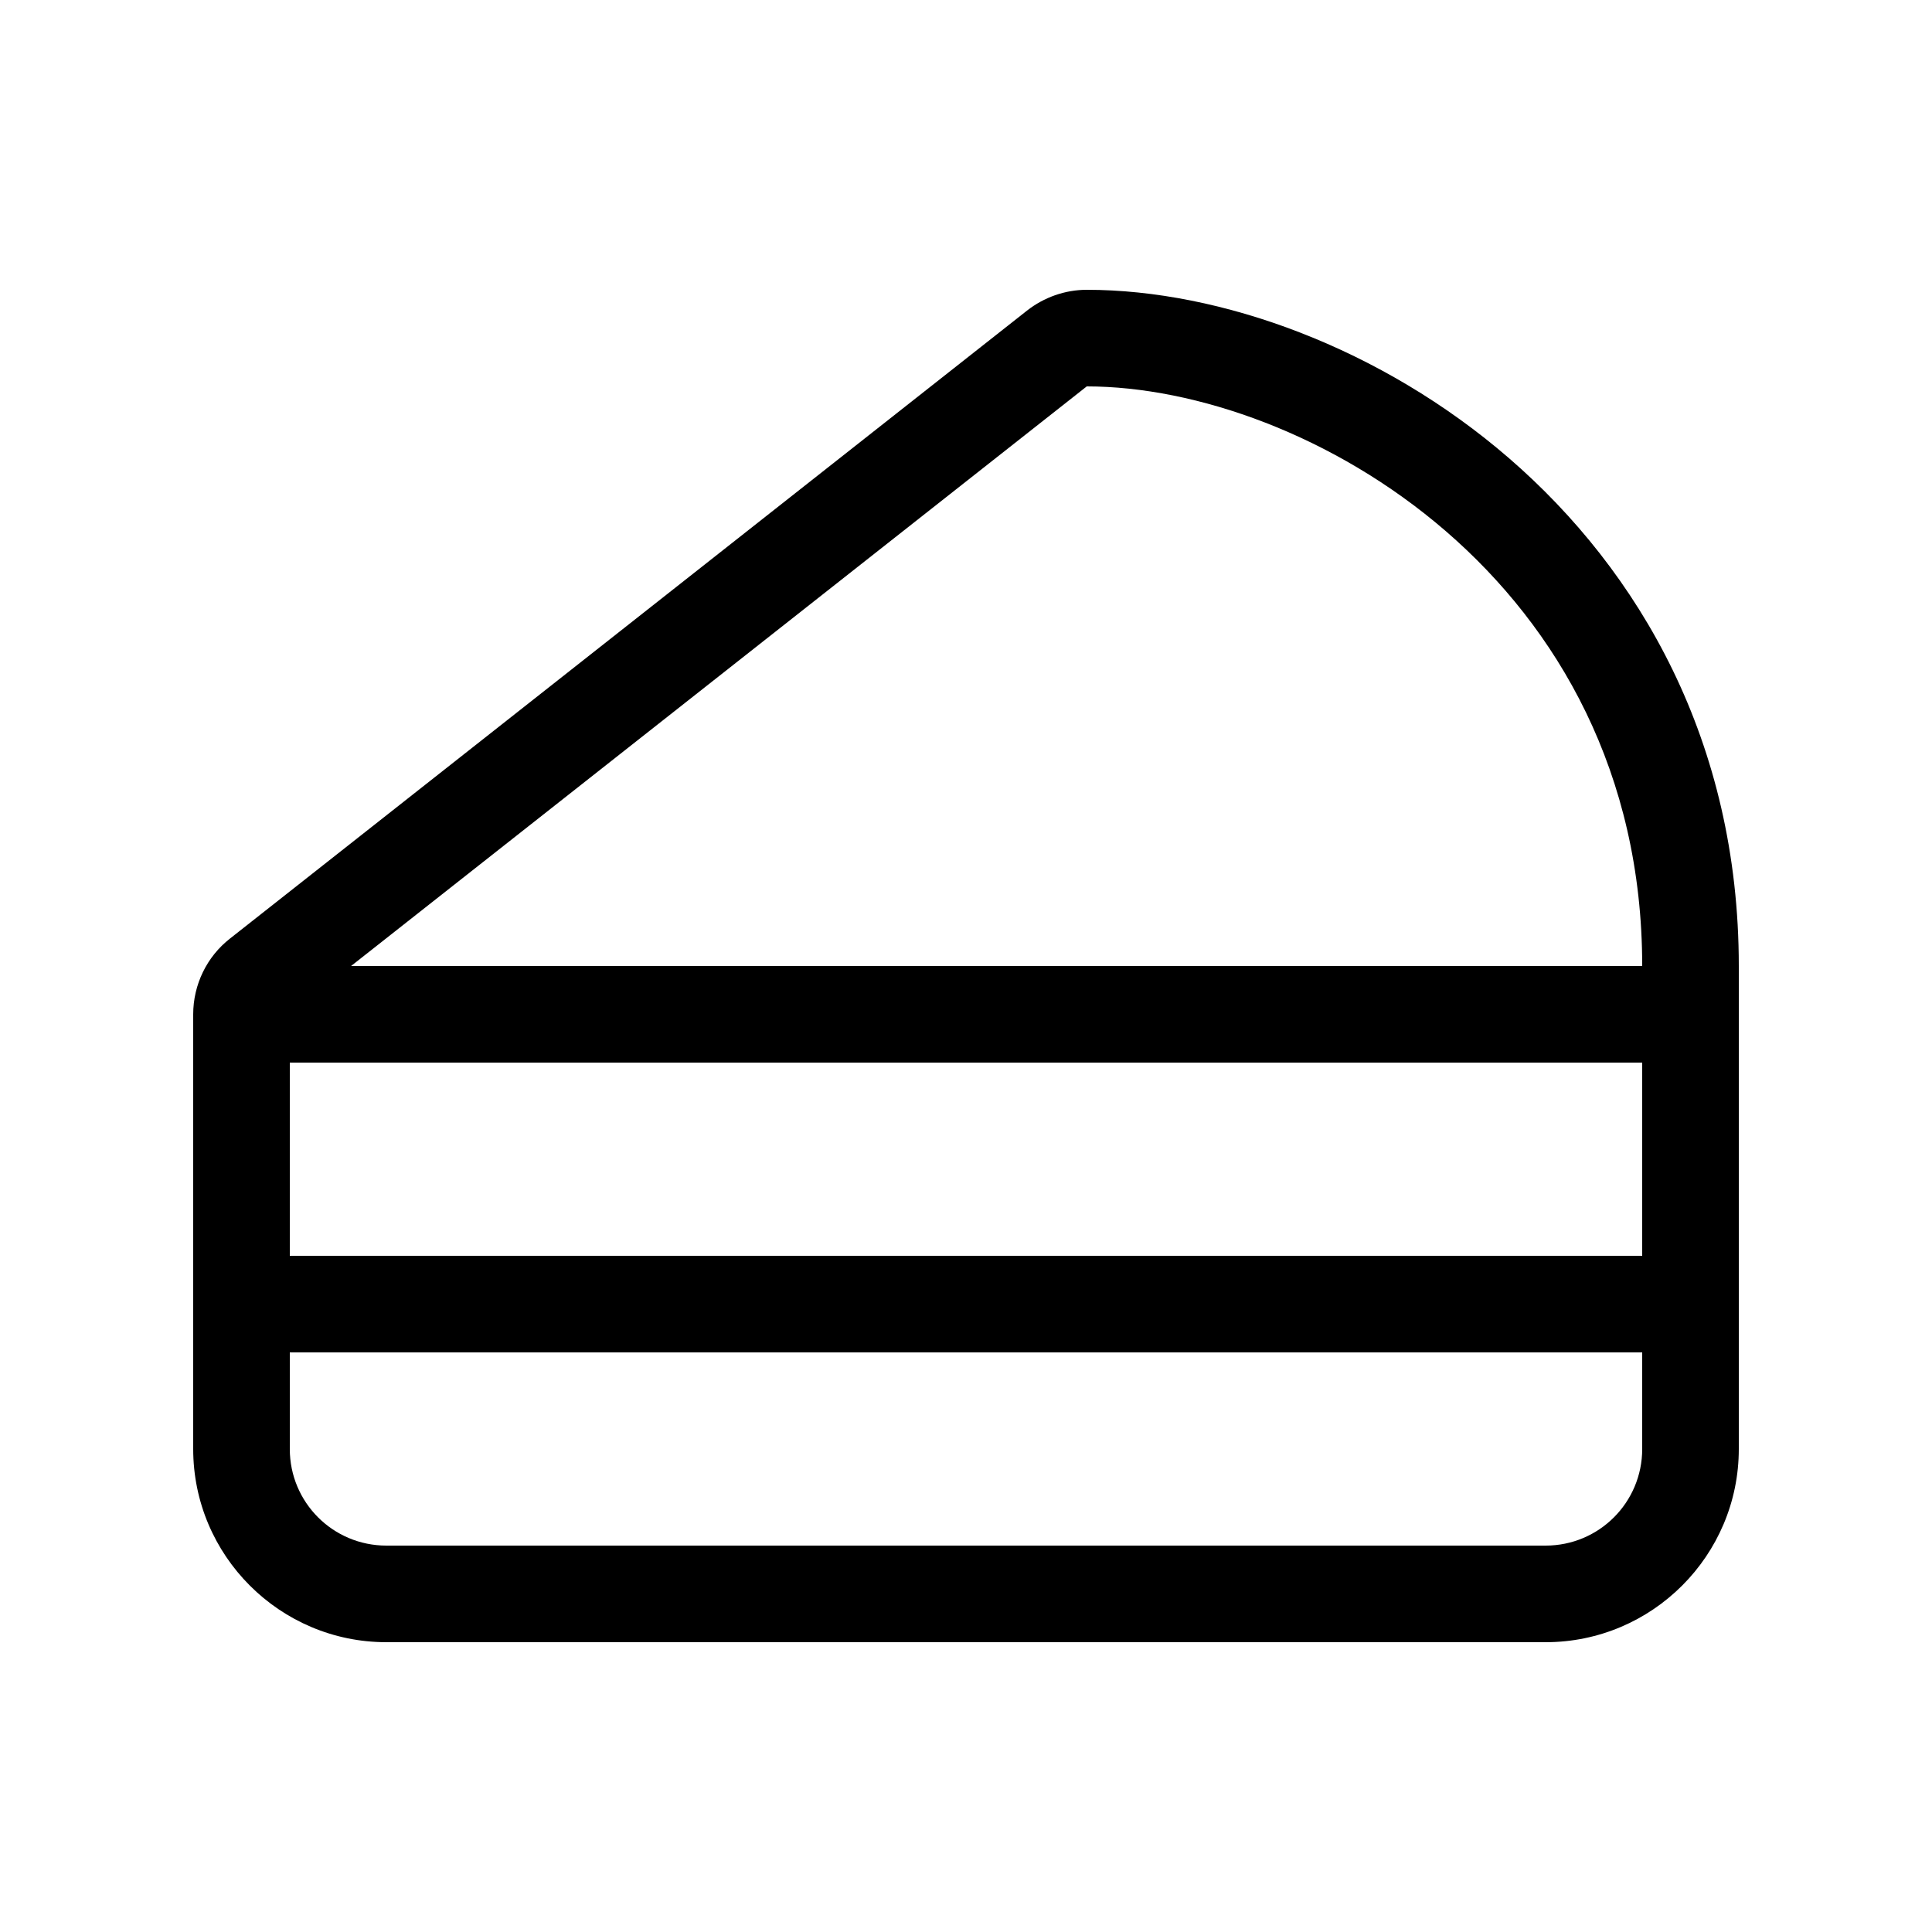
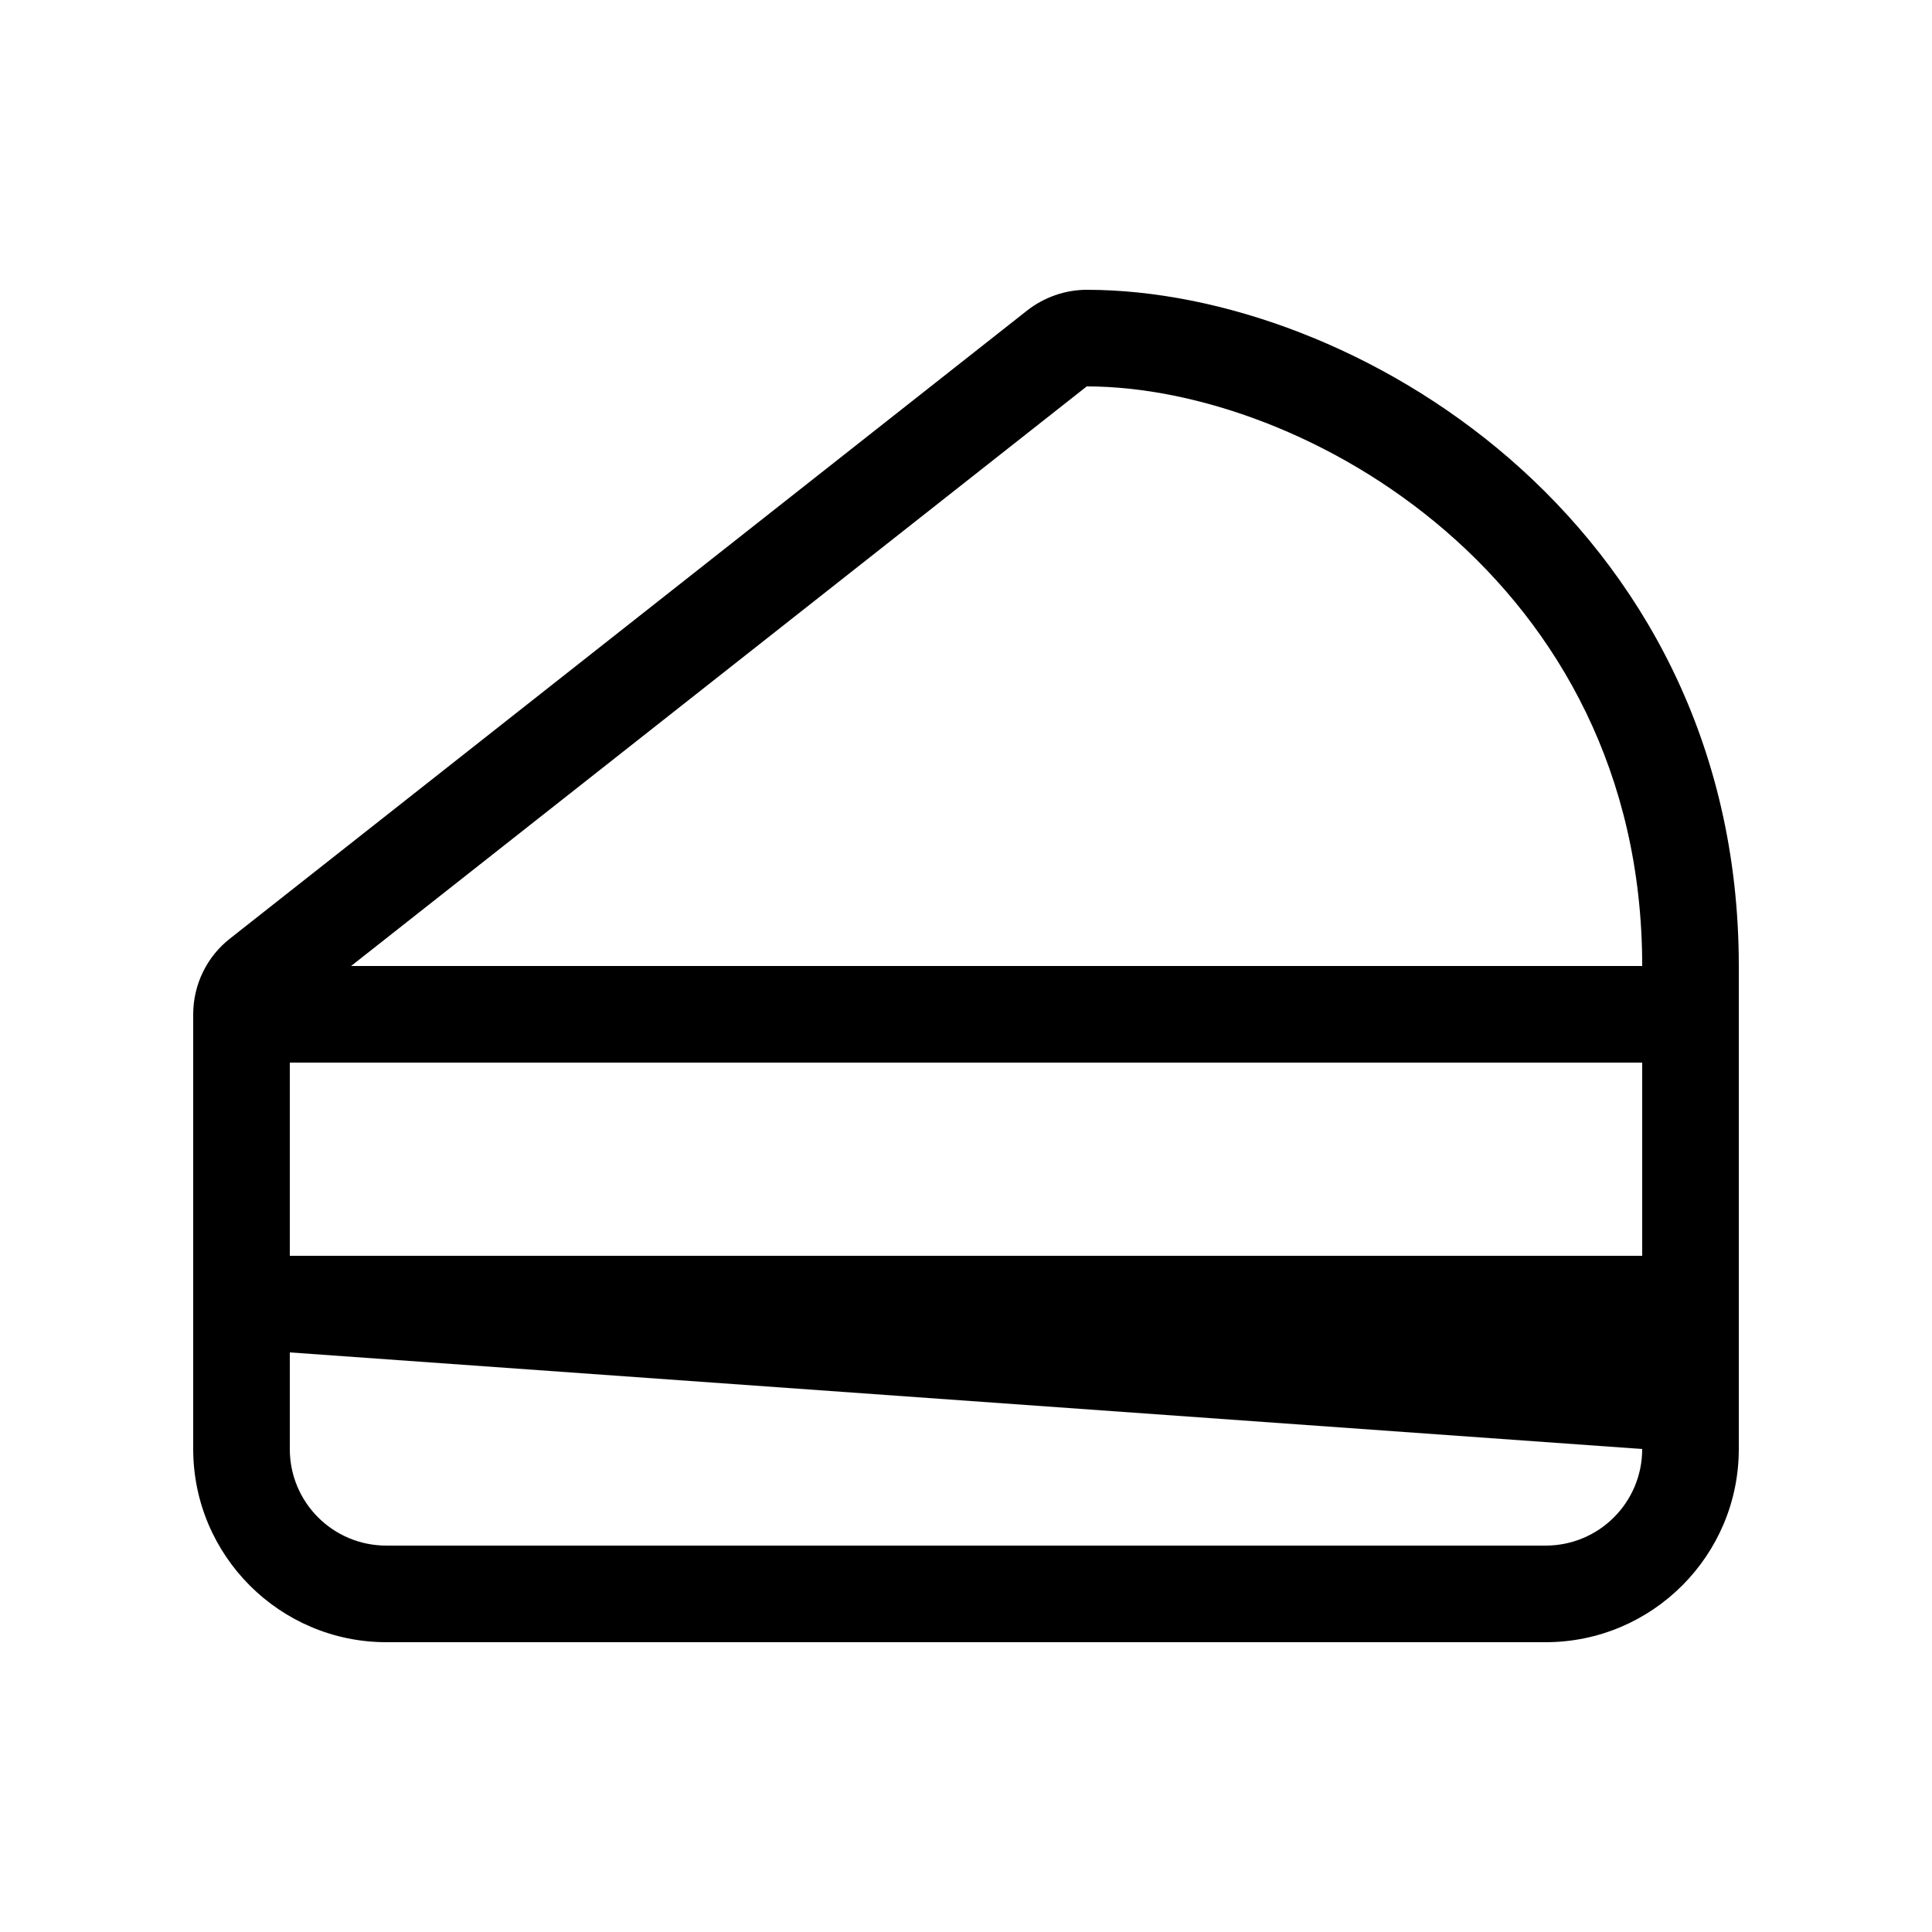
<svg xmlns="http://www.w3.org/2000/svg" viewBox="0 0 640 640">
-   <path fill="currentColor" d="M360 128L116.3 320L544 320C544 192 432 128 360 128zM64 336C64 326.2 68.5 316.9 76.2 310.9L340.2 102.9C345.8 98.5 352.8 96 360 96C404.3 96 457.6 115.2 499.9 151.8C543.1 189.2 576 245.7 576 320L576 480C576 515.3 547.3 544 512 544L128 544C92.7 544 64 515.3 64 480L64 336zM96 416L544 416L544 352L96 352L96 416zM96 448L96 480C96 497.7 110.3 512 128 512L512 512C529.7 512 544 497.7 544 480L544 448L96 448z" />
+   <path fill="currentColor" d="M360 128L116.3 320L544 320C544 192 432 128 360 128zM64 336C64 326.2 68.5 316.9 76.2 310.9L340.2 102.9C345.8 98.5 352.8 96 360 96C404.3 96 457.6 115.2 499.9 151.8C543.1 189.2 576 245.7 576 320L576 480C576 515.3 547.3 544 512 544L128 544C92.7 544 64 515.3 64 480L64 336zM96 416L544 416L544 352L96 352L96 416zM96 448L96 480C96 497.7 110.3 512 128 512L512 512C529.7 512 544 497.7 544 480L96 448z" />
</svg>